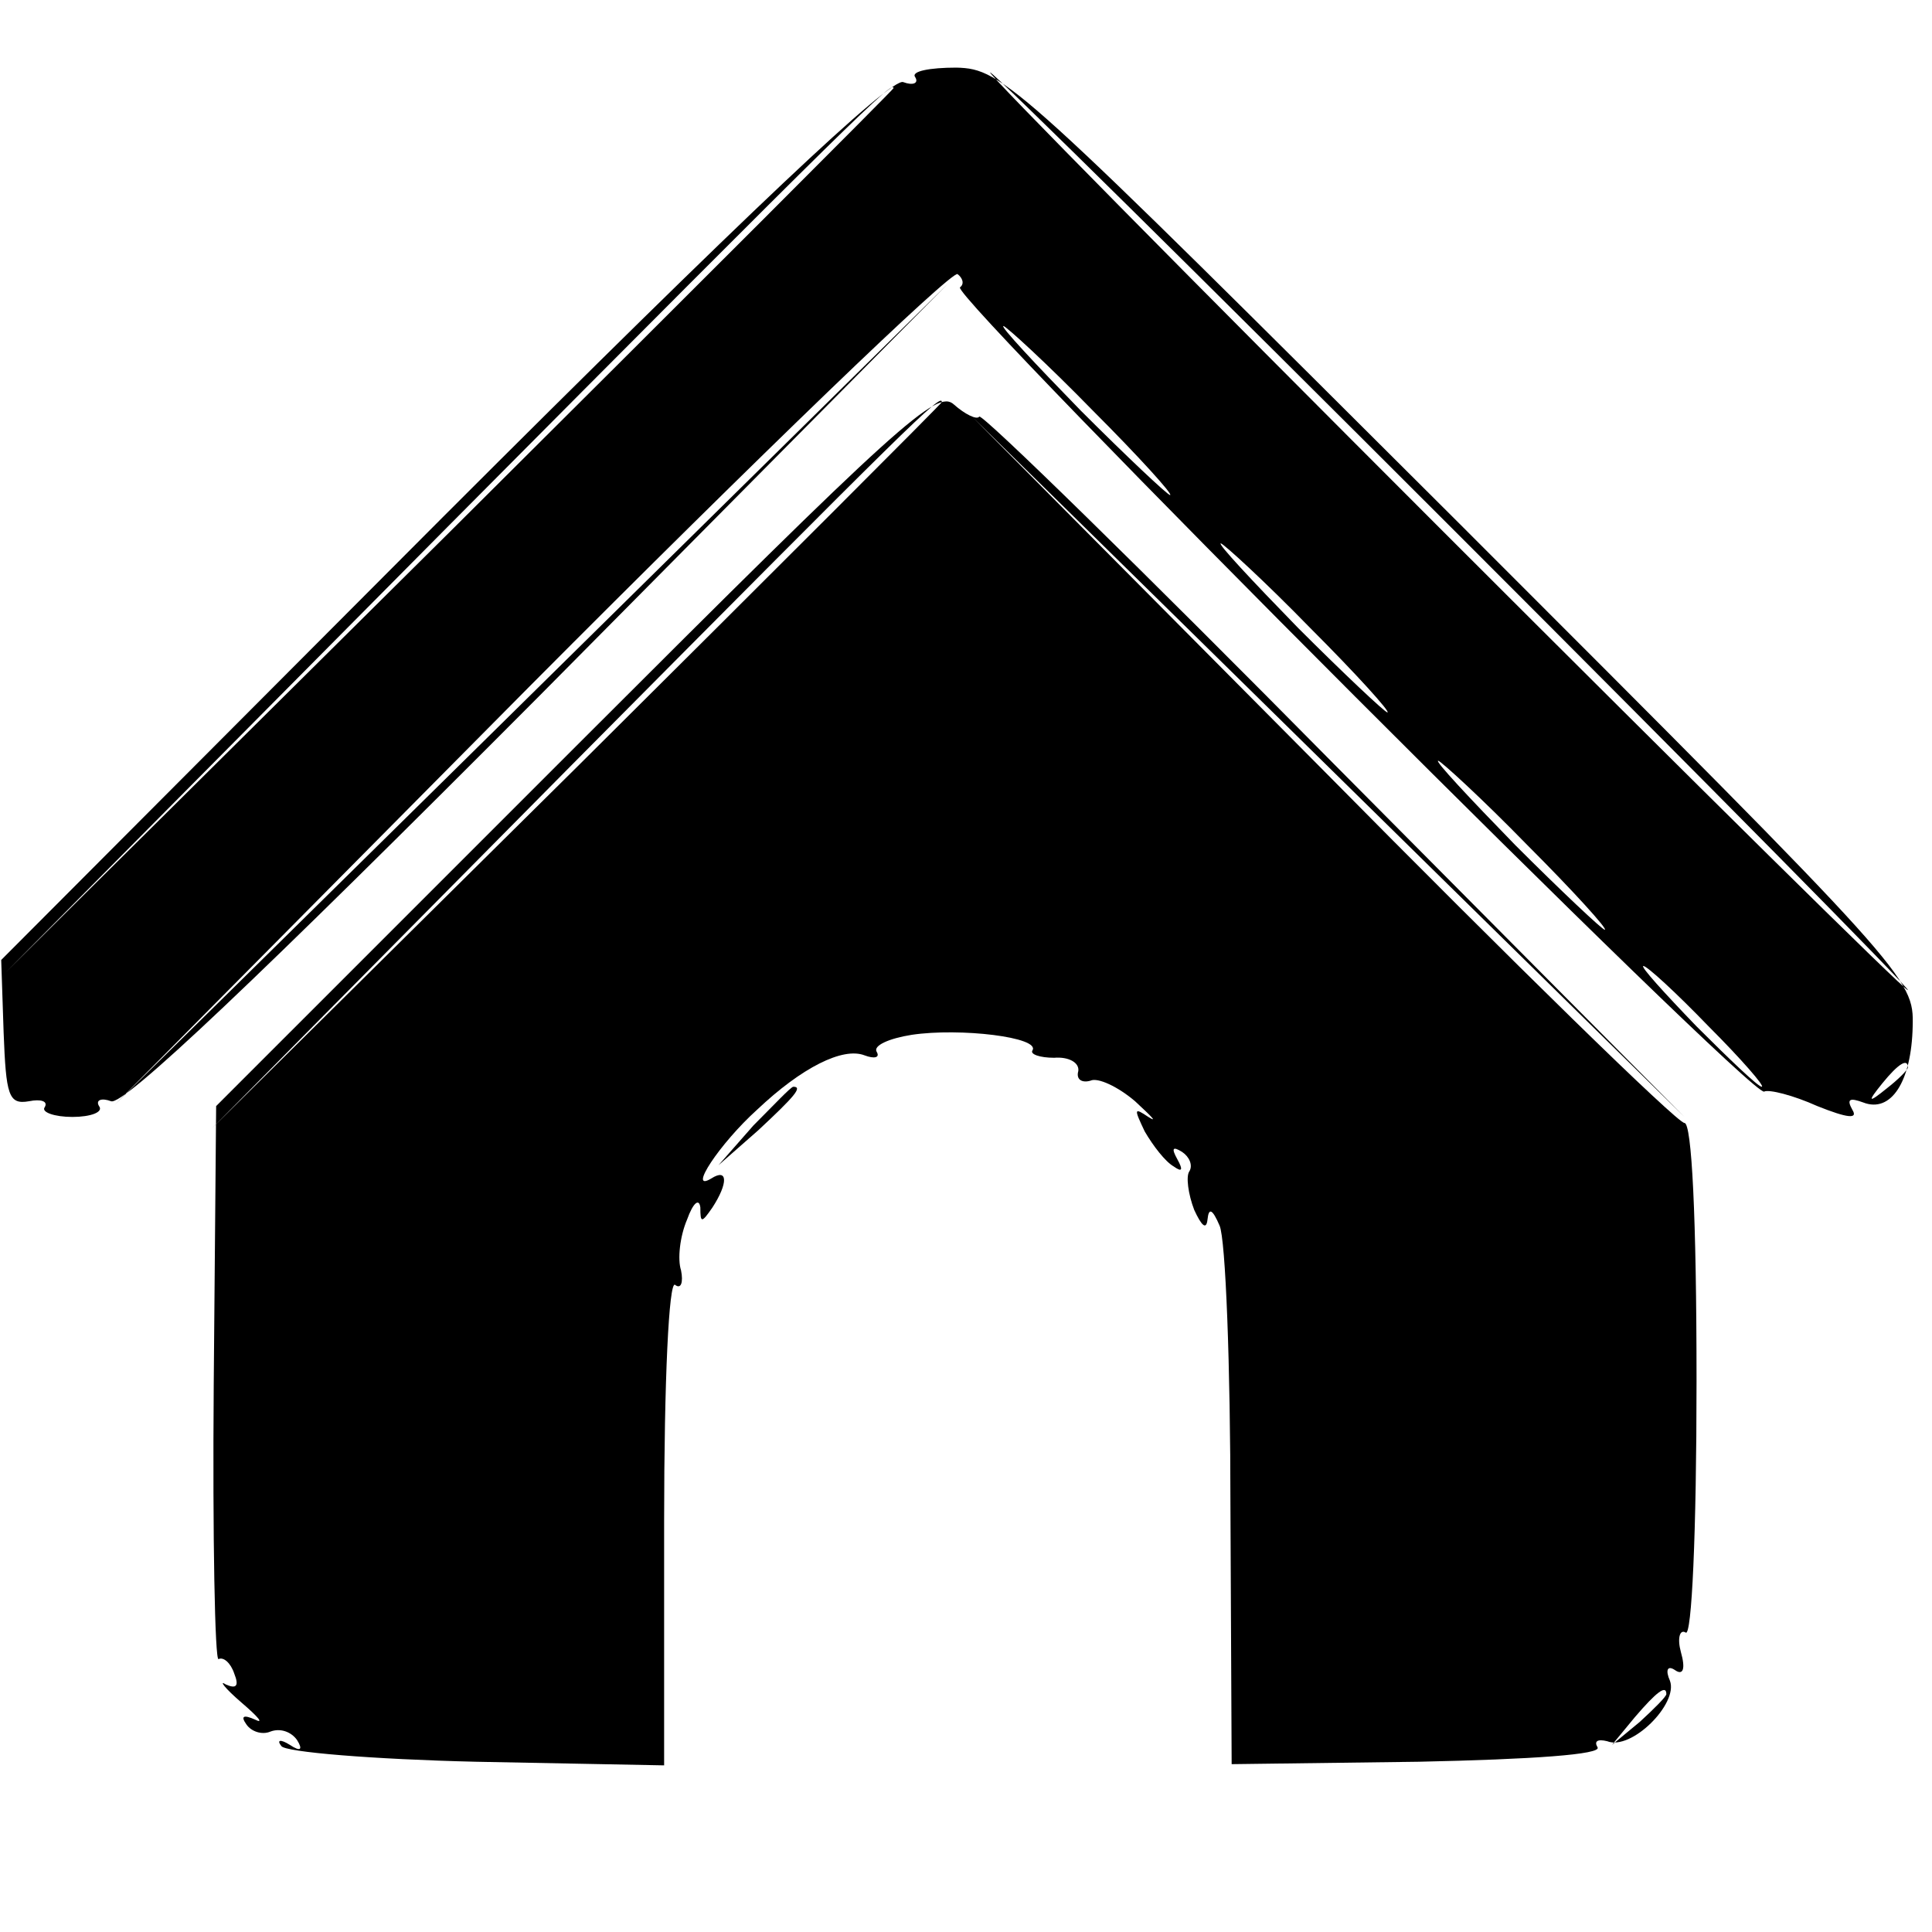
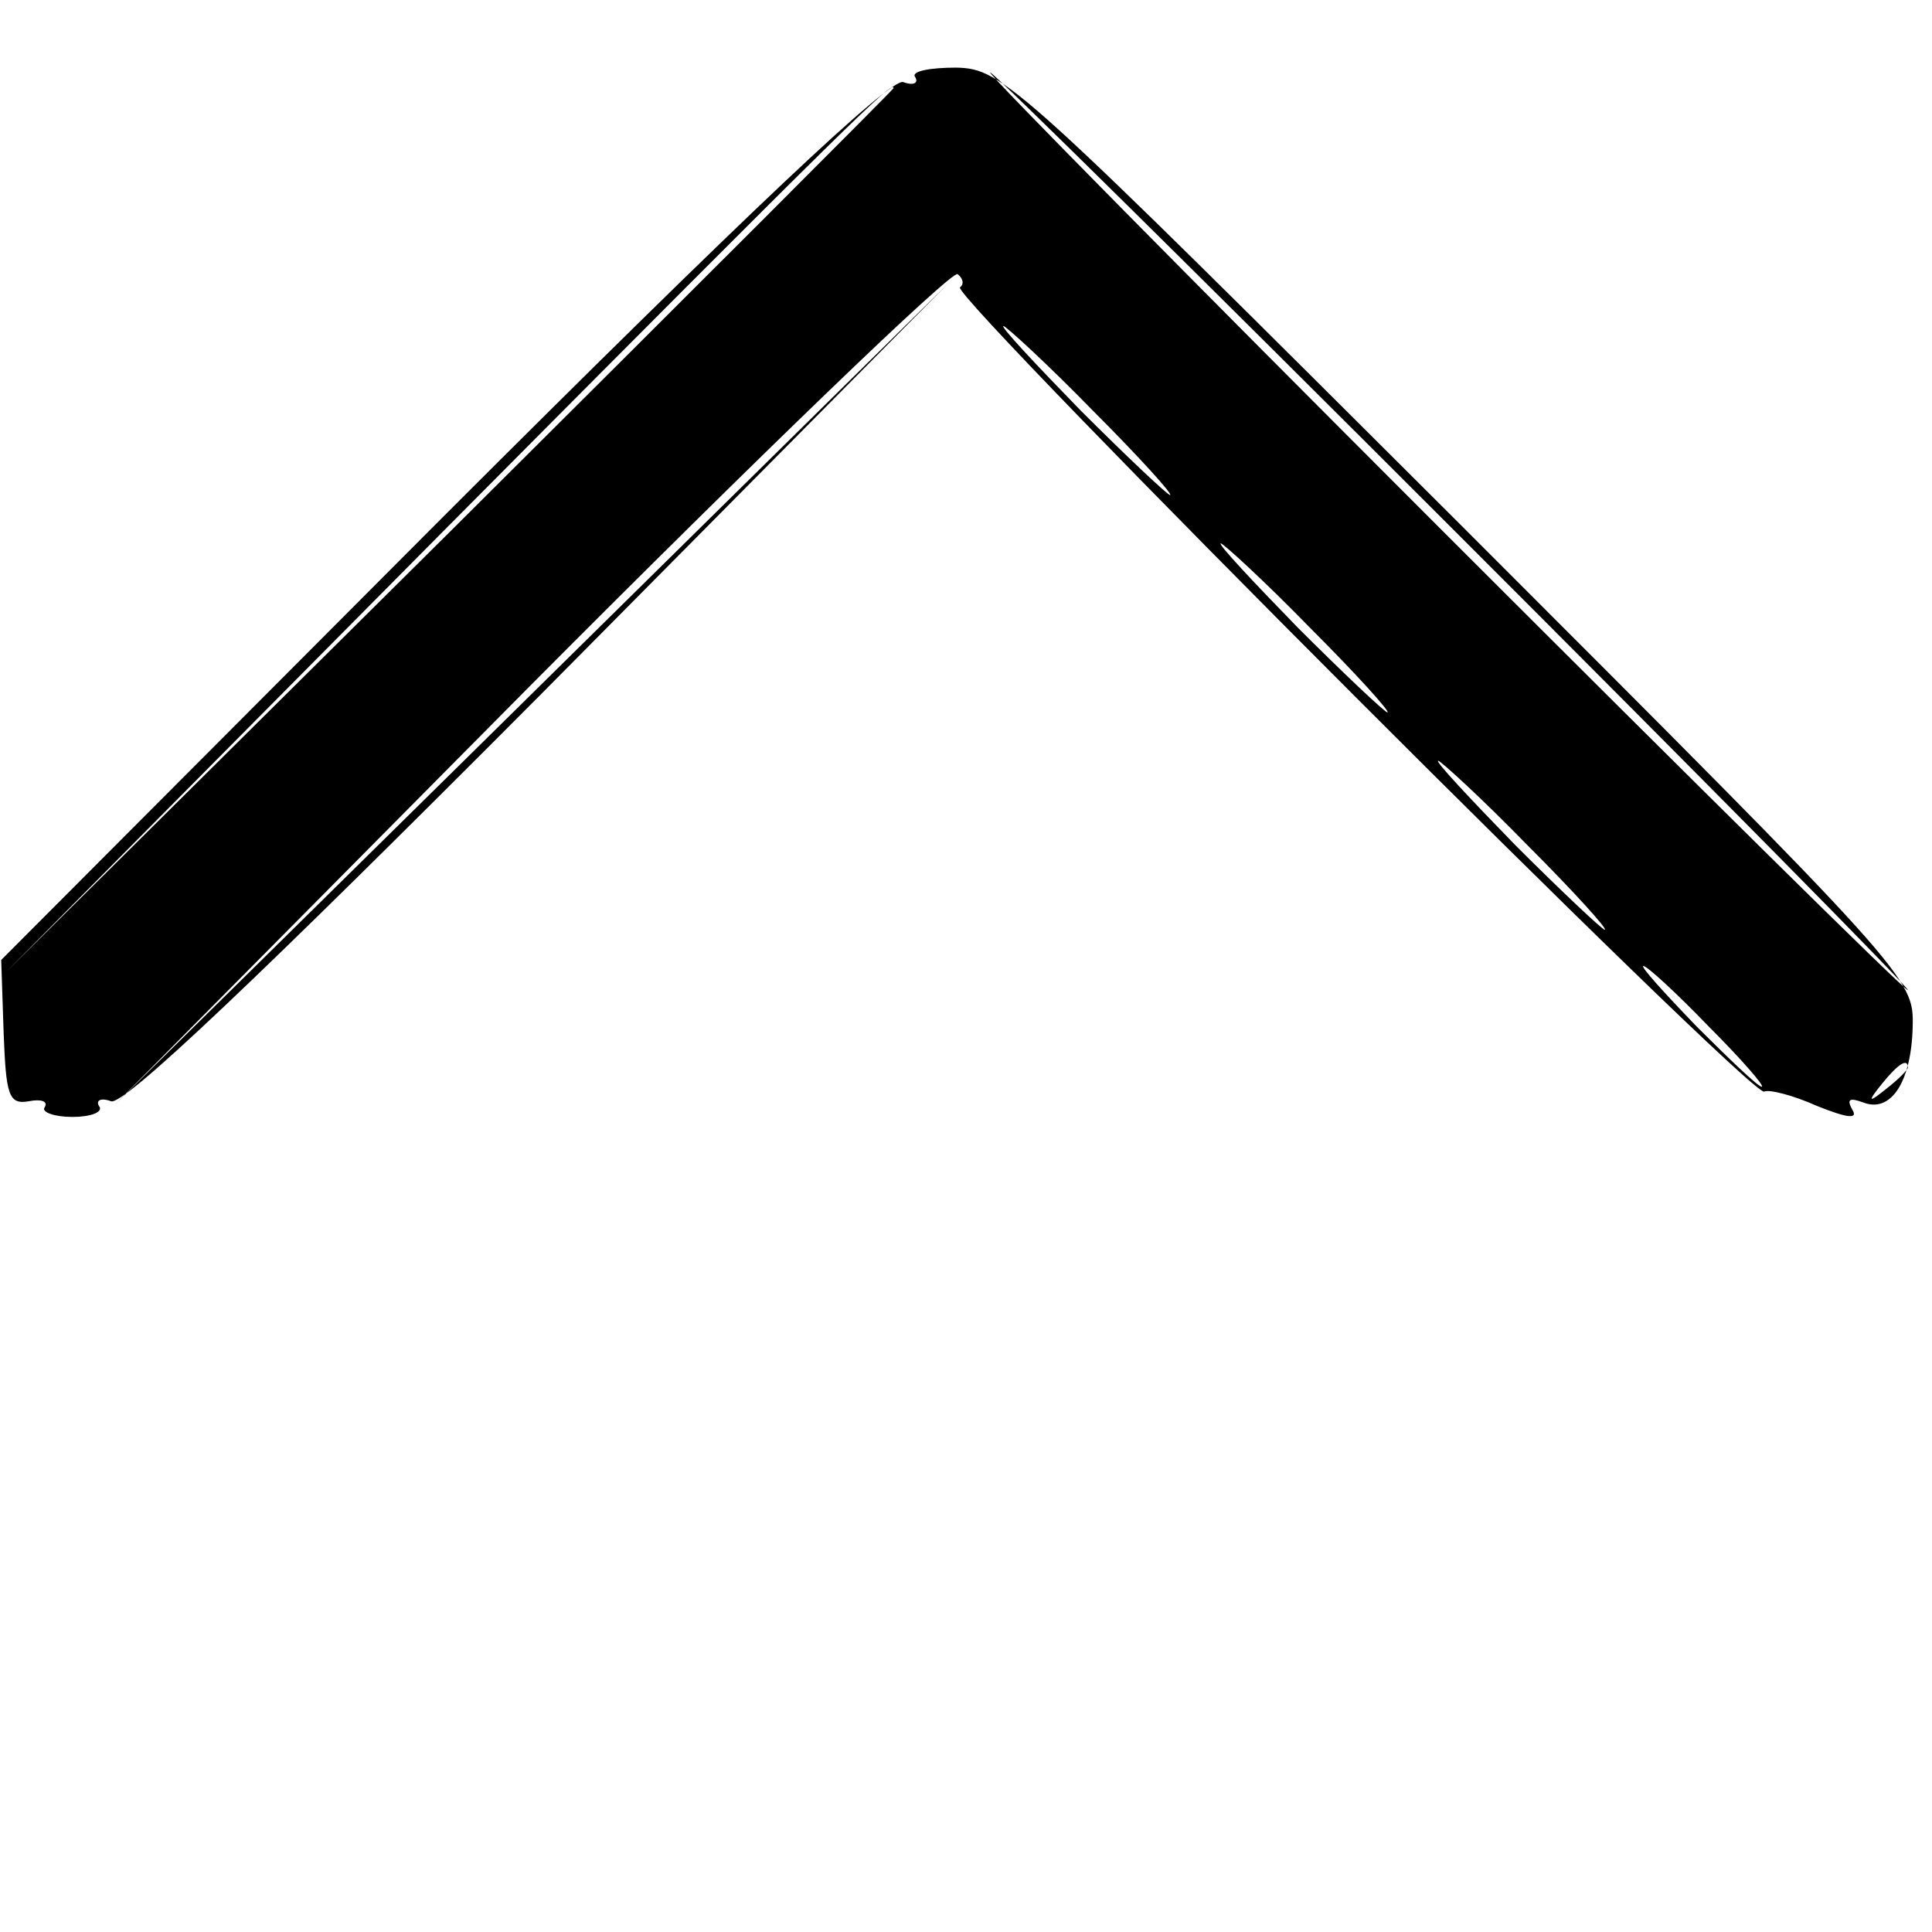
<svg xmlns="http://www.w3.org/2000/svg" version="1.0" width="160pt" height="160pt" viewBox="0 0 160 160" preserveAspectRatio="xMidYMid meet">
  <g transform="translate(0,160) scale(0.1,-0.1)" fill="#000000" stroke="none">
    <path d="M758 1536 c3 -5 -2 -7 -10 -4 -10 4 -129 -108 -381 -360 l-366 -367 2 -60 c2 -52 4 -60 21 -57 10 2 16 0 13 -5 -3 -4 8 -8 23 -8 15 0 26 4 22 9 -3 5 2 7 10 4 10 -4 121 101 354 335 l339 342 -345 -340 -345 -340 344 347 c190 191 349 344 354 341 4 -3 6 -8 2 -11 -7 -8 656 -672 666 -666 4 2 24 -3 44 -12 25 -10 34 -11 29 -3 -5 9 -2 10 9 6 23 -9 40 17 41 63 1 40 -2 43 -375 416 -367 366 -378 377 -417 378 -22 0 -38 -3 -34 -8z m447 -376 c209 -209 378 -380 375 -380 -3 0 -176 171 -385 380 -209 209 -378 380 -375 380 3 0 176 -171 385 -380z m-465 367 c0 -1 -165 -166 -367 -367 l-368 -365 365 368 c339 341 370 371 370 364z m165 -267 c38 -38 67 -70 64 -70 -2 0 -36 32 -74 70 -38 39 -67 70 -64 70 2 0 36 -31 74 -70z m180 -180 c38 -38 67 -70 64 -70 -2 0 -36 32 -74 70 -38 39 -67 70 -64 70 2 0 36 -31 74 -70z m180 -180 c38 -38 67 -70 64 -70 -2 0 -36 32 -74 70 -38 39 -67 70 -64 70 2 0 36 -31 74 -70z m150 -150 c27 -27 47 -50 44 -50 -3 0 -27 23 -54 50 -27 28 -47 50 -44 50 3 0 27 -22 54 -50z m165 -34 c0 -2 -8 -10 -17 -17 -16 -13 -17 -12 -4 4 13 16 21 21 21 13z" />
-     <path d="M477 982 l-298 -298 -2 -231 c-1 -127 1 -229 4 -227 4 2 10 -3 13 -12 4 -10 2 -13 -7 -9 -6 4 -1 -3 13 -15 14 -12 19 -18 11 -14 -9 4 -12 3 -7 -4 4 -6 13 -9 20 -6 8 3 17 0 22 -7 5 -8 3 -10 -6 -4 -8 5 -11 4 -7 -1 3 -5 76 -11 161 -13 l156 -3 0 202 c0 118 4 199 9 196 5 -4 7 2 5 12 -3 9 -1 28 5 42 5 14 10 18 11 10 0 -13 1 -13 10 0 13 20 13 33 -1 24 -20 -12 7 29 38 57 37 35 71 52 89 45 8 -3 13 -2 10 3 -3 5 10 11 29 14 40 6 107 -2 100 -13 -2 -3 6 -6 18 -6 12 1 21 -4 20 -11 -2 -7 3 -10 10 -8 6 3 23 -5 37 -17 14 -13 19 -18 11 -13 -12 8 -12 7 -3 -12 7 -12 17 -25 24 -29 7 -5 8 -3 3 6 -5 9 -4 11 4 6 6 -4 9 -11 6 -16 -3 -4 -1 -19 4 -32 6 -13 10 -17 11 -8 1 10 4 9 10 -5 5 -11 9 -116 9 -233 l1 -213 155 2 c94 2 152 6 148 12 -3 5 0 7 8 5 20 -8 59 31 52 50 -4 9 -2 13 4 9 7 -5 9 1 5 15 -3 11 -1 19 4 16 5 -4 9 82 9 208 0 137 -4 214 -10 214 -6 0 -141 132 -300 293 l-290 292 295 -290 295 -290 -290 292 c-159 161 -291 290 -294 288 -2 -3 -12 2 -21 10 -14 13 -45 -15 -313 -283z m303 285 c0 -1 -136 -137 -302 -302 l-303 -300 300 303 c279 281 305 307 305 299z m600 -1070 c0 -2 -10 -12 -22 -23 l-23 -19 19 23 c18 21 26 27 26 19z" />
-     <path d="M624 668 l-29 -33 33 29 c30 28 37 36 29 36 -2 0 -16 -15 -33 -32z" />
  </g>
</svg>